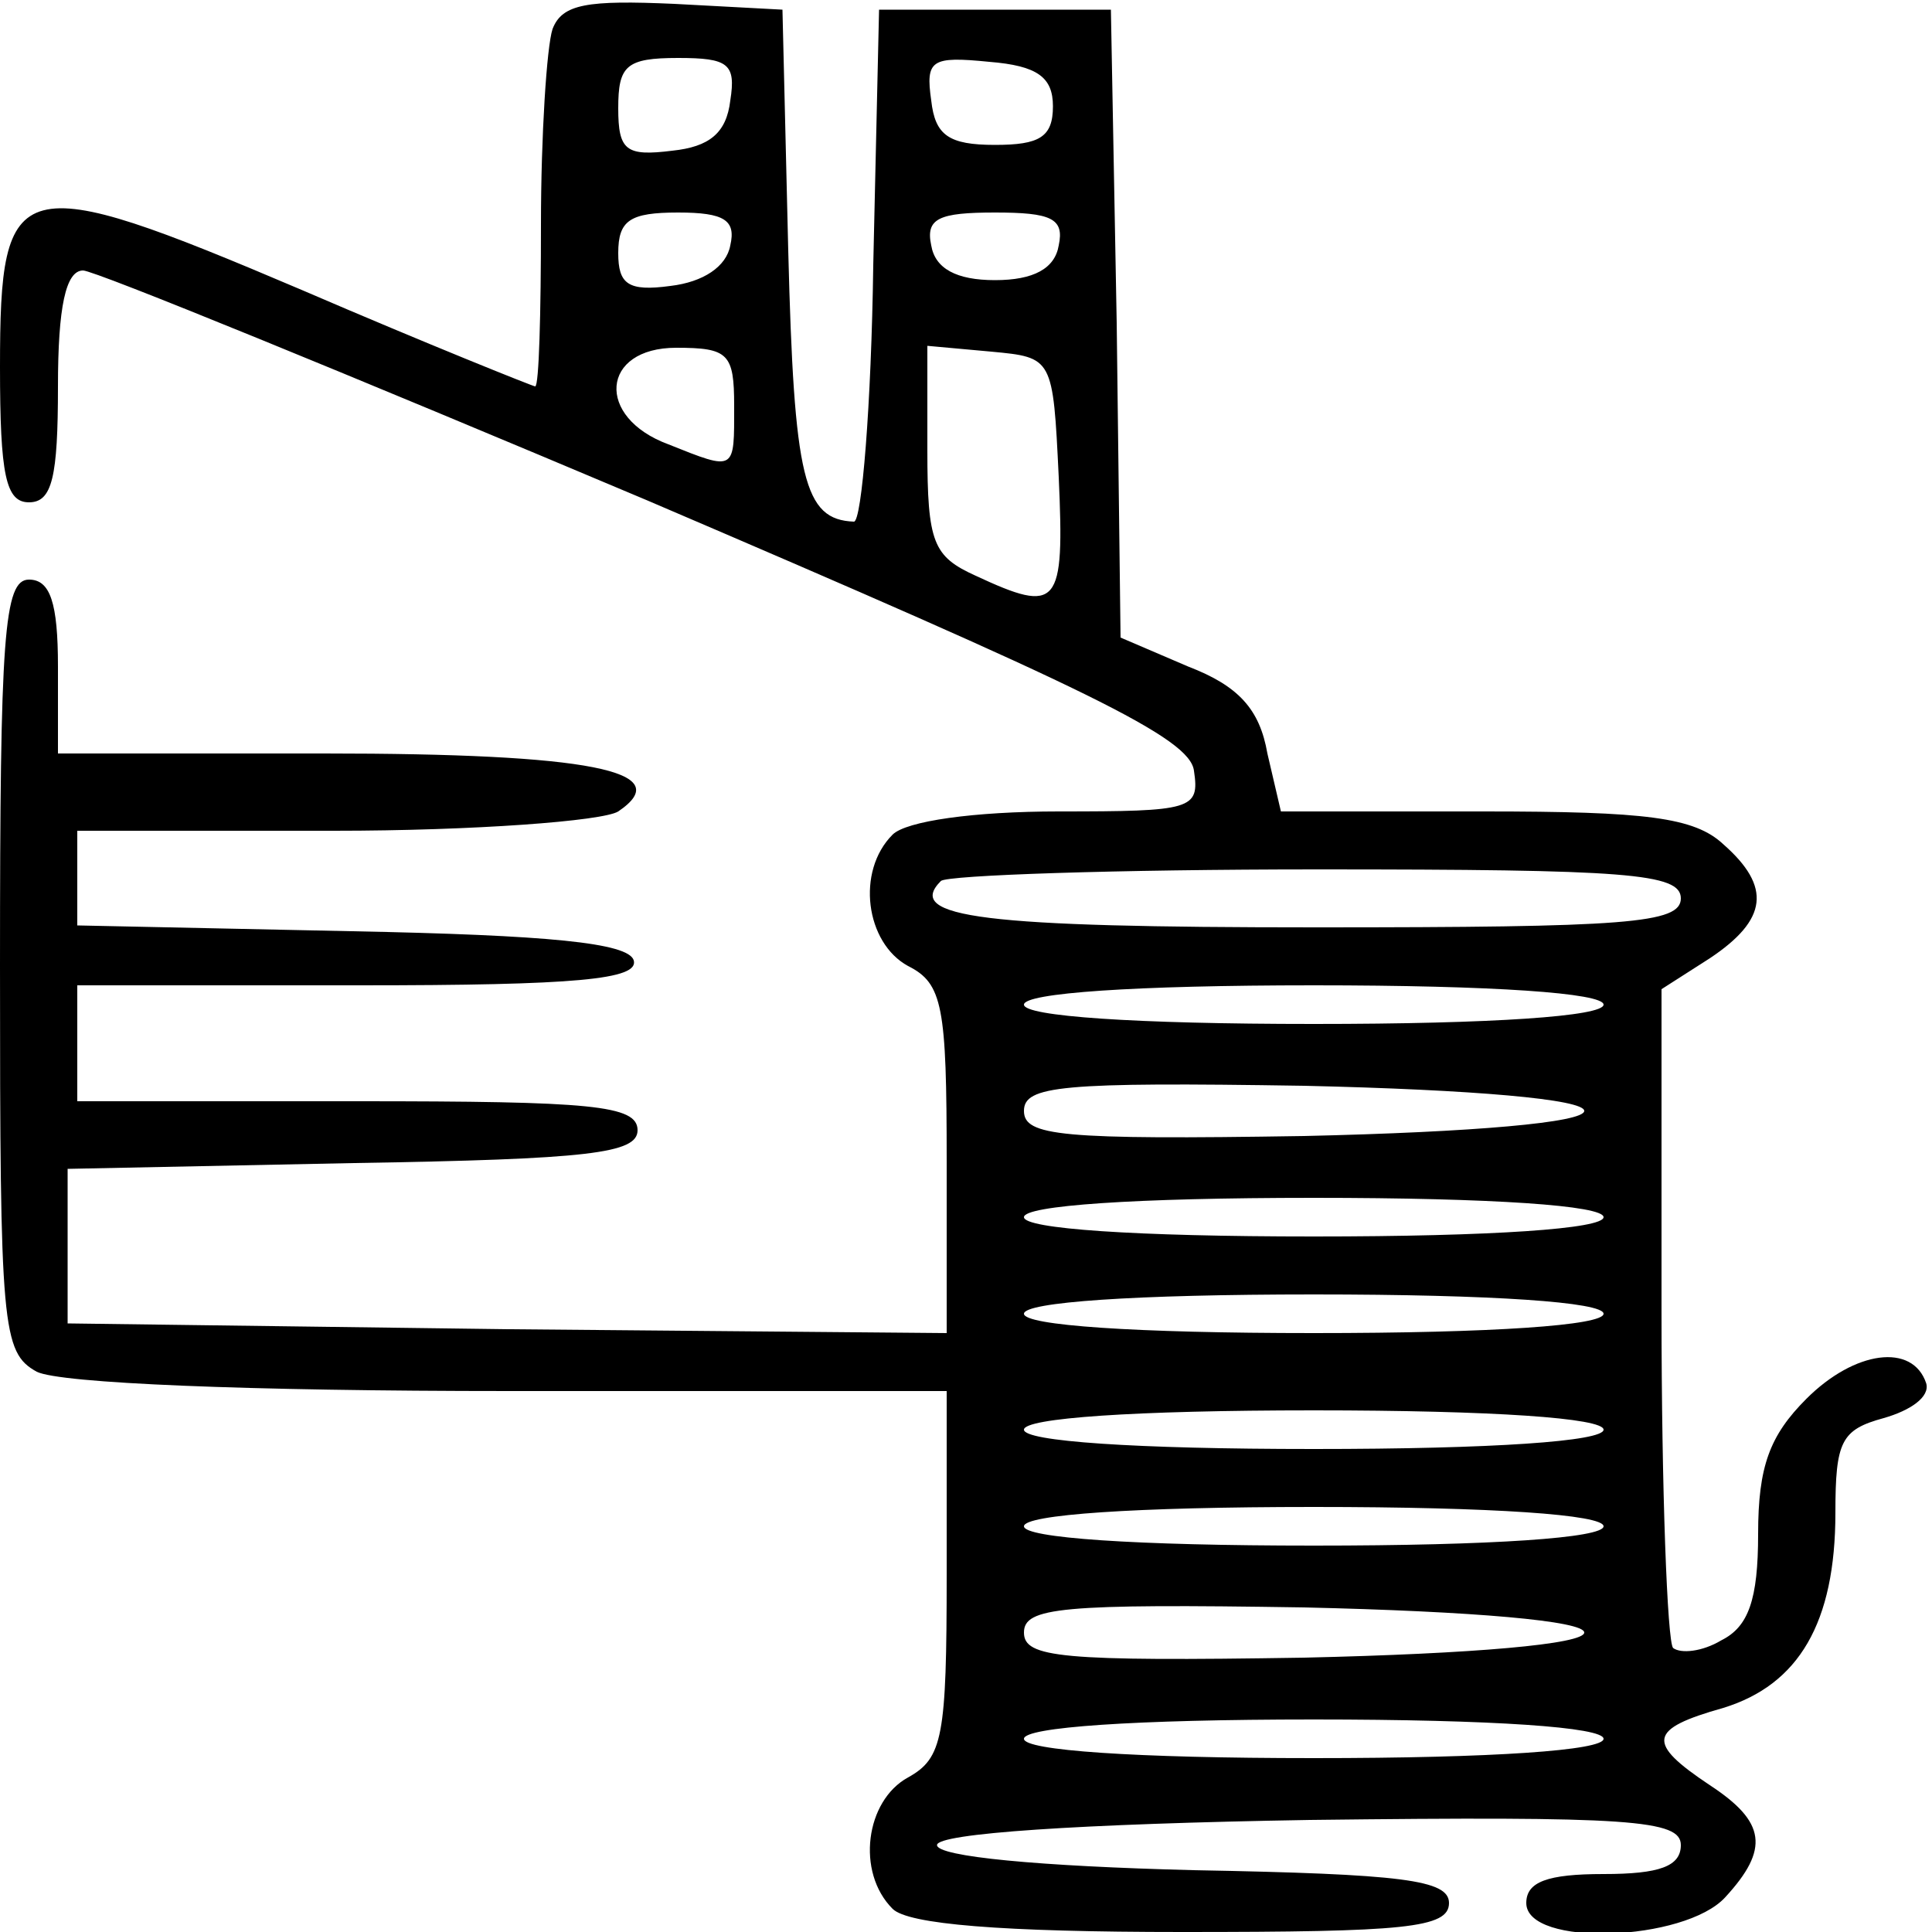
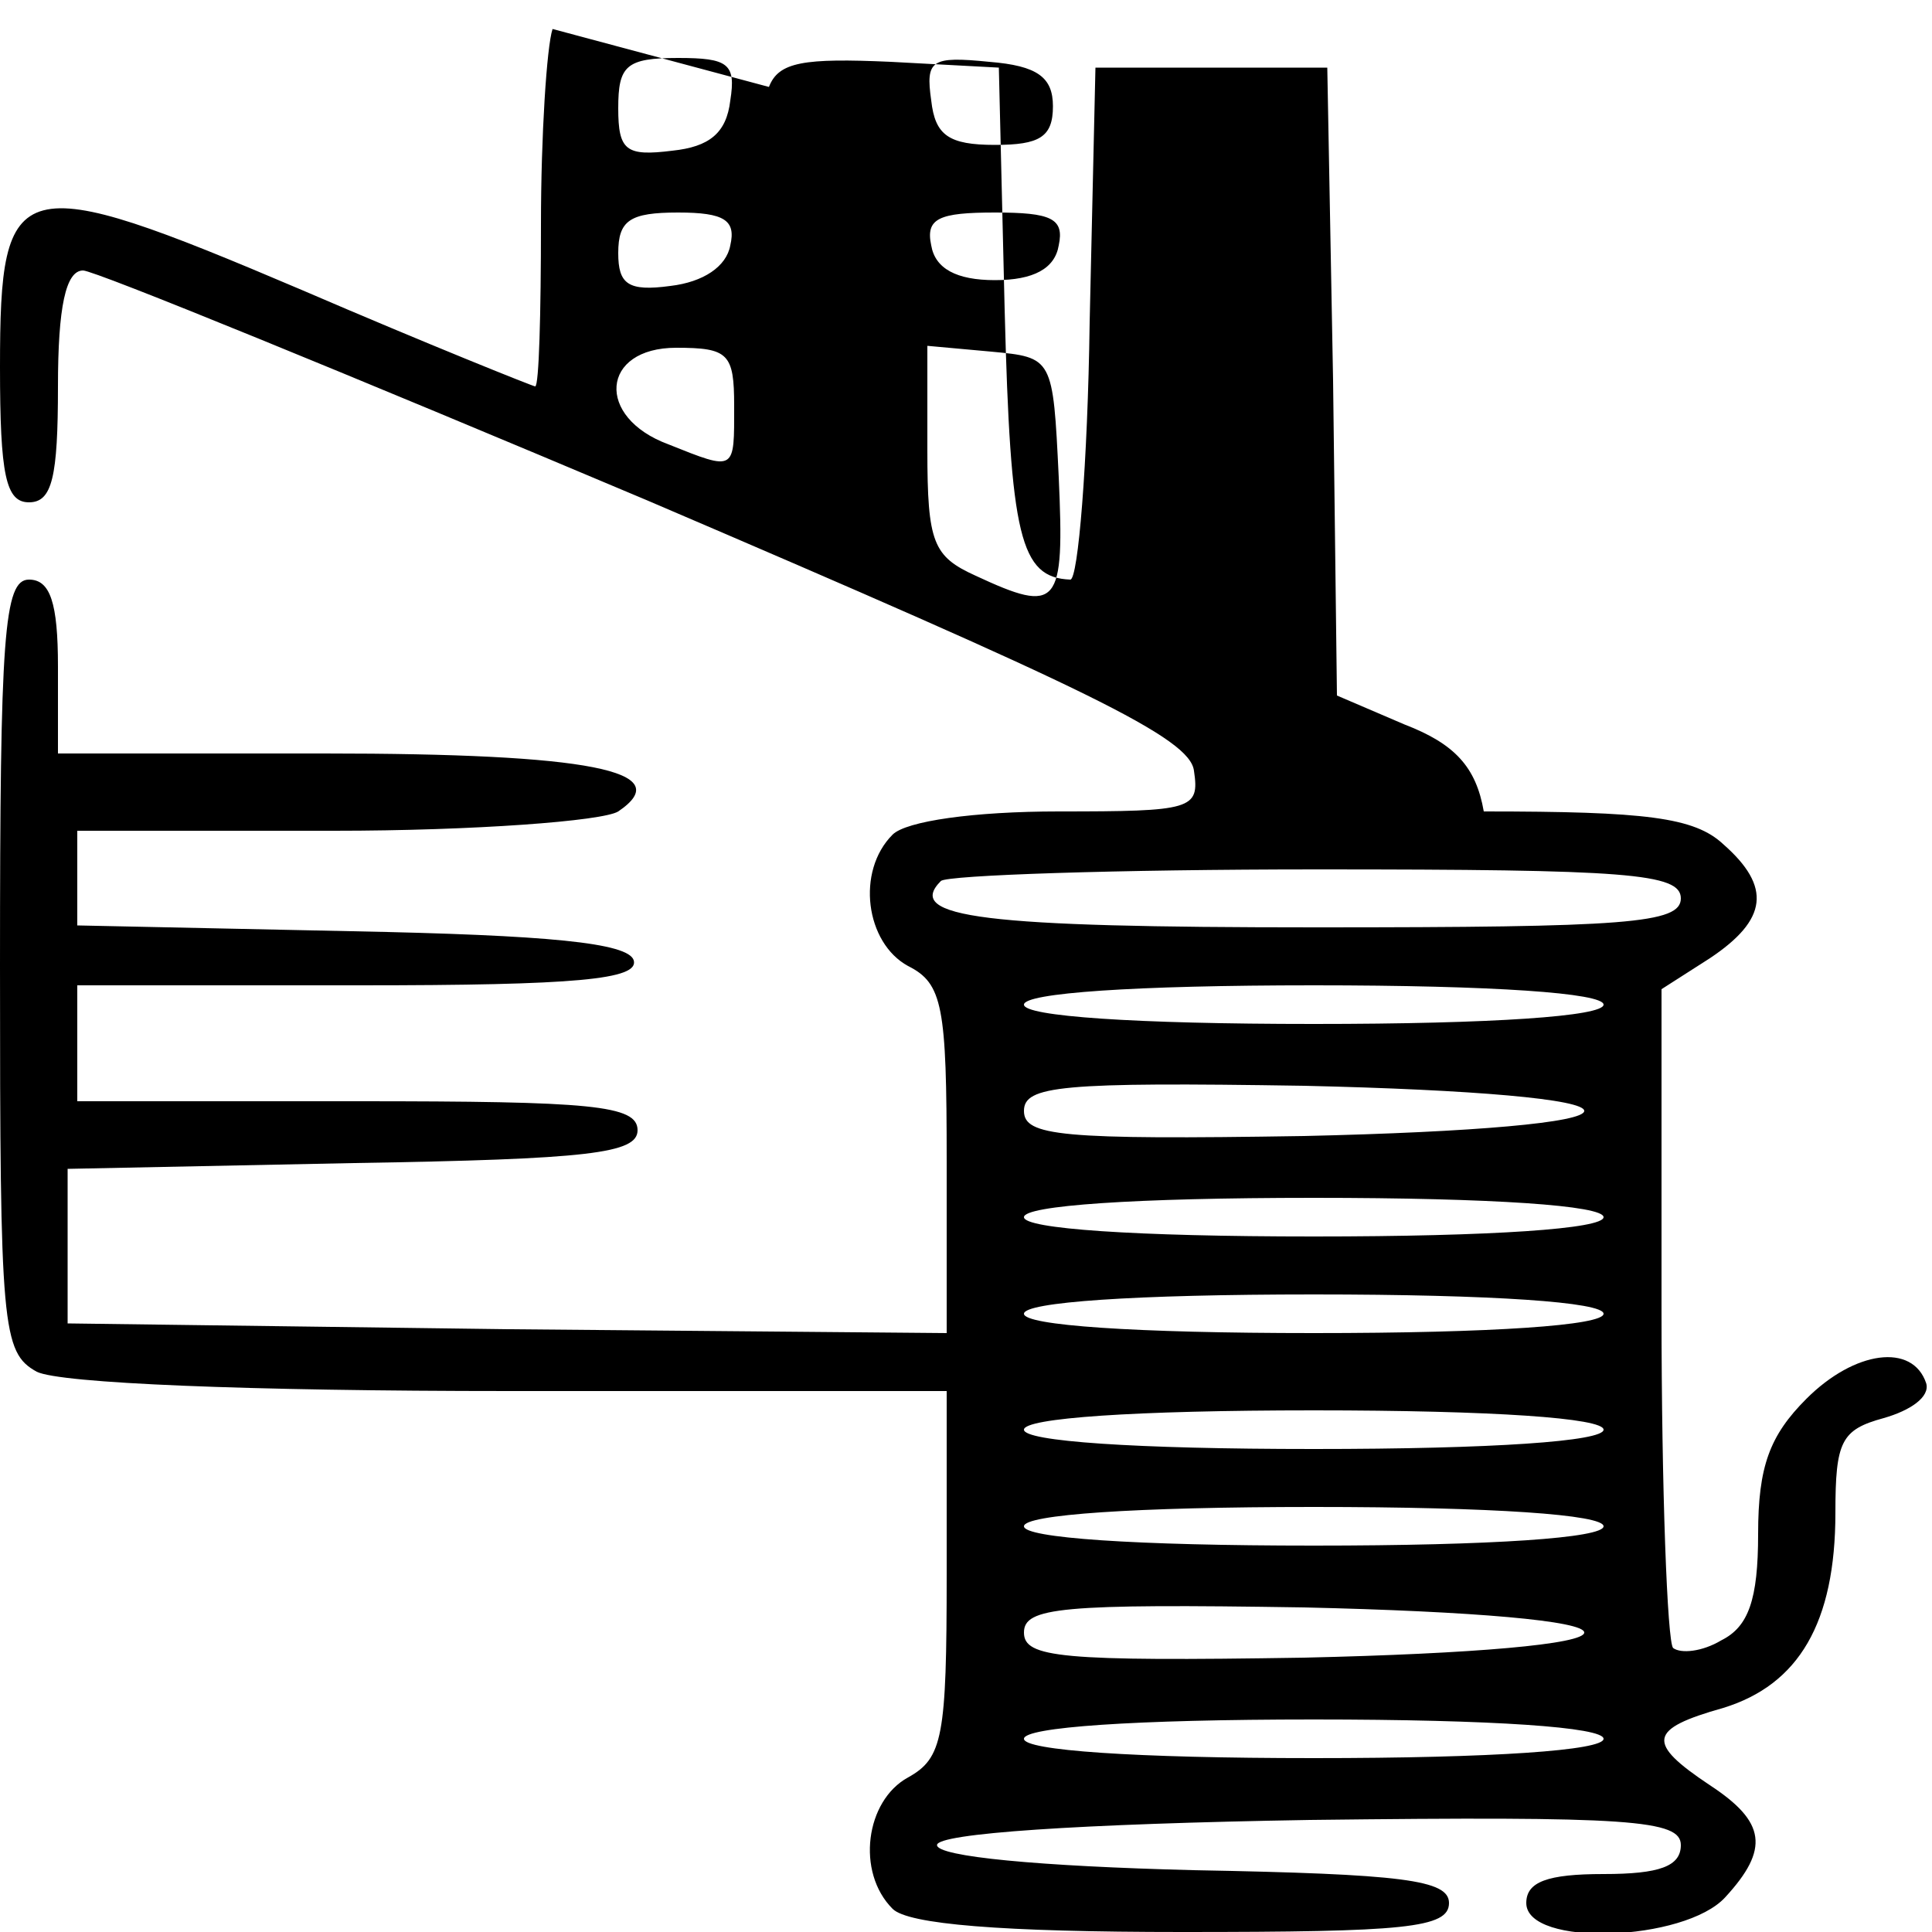
<svg xmlns="http://www.w3.org/2000/svg" version="1.0" width="100pt" height="100pt" viewBox="0 0 100 100" preserveAspectRatio="xMidYMid meet">
  <g transform="translate(0,100) scale(0.1,-0.1)" fill="#000000" stroke="none">
-     <path d="M286 985 c-3 -9 -6 -55 -6 -101 0 -46 -1 -84 -3 -84 -1 0 -56 22 -121 50 -148 63 -156 60 -156 -40 0 -56 3 -70 15 -70 12 0 15 13 15 60 0 41 4 60 13 60 6 0 138 -54 292 -119 229 -98 281 -123 283 -140 3 -20 -1 -21 -70 -21 -44 0 -79 -5 -86 -12 -19 -19 -14 -56 8 -68 18 -9 20 -21 20 -101 l0 -89 -227 2 -228 3 0 40 0 40 148 3 c122 2 147 5 147 17 0 13 -24 15 -145 15 l-145 0 0 30 0 30 146 0 c112 0 145 3 142 13 -3 9 -44 13 -146 15 l-142 3 0 24 0 25 133 0 c72 0 139 5 147 10 31 21 -15 30 -152 30 l-138 0 0 45 c0 33 -4 45 -15 45 -13 0 -15 -29 -15 -200 0 -187 1 -200 19 -210 12 -6 109 -10 245 -10 l226 0 0 -95 c0 -84 -2 -95 -20 -105 -22 -12 -27 -49 -8 -68 8 -8 56 -12 150 -12 115 0 138 2 138 15 0 12 -24 15 -132 17 -80 2 -133 7 -133 13 0 6 73 11 193 13 166 2 192 0 192 -13 0 -11 -11 -15 -40 -15 -29 0 -40 -4 -40 -15 0 -23 82 -20 103 3 23 25 21 39 -8 58 -33 22 -32 29 7 40 39 12 58 44 58 101 0 37 3 43 25 49 14 4 24 11 22 18 -7 21 -37 17 -62 -8 -19 -19 -25 -35 -25 -70 0 -34 -5 -48 -19 -55 -10 -6 -21 -7 -25 -4 -3 3 -6 82 -6 174 l0 167 25 16 c30 20 32 37 7 59 -15 14 -40 17 -124 17 l-105 0 -7 30 c-4 23 -15 35 -41 45 l-35 15 -2 163 -3 162 -60 0 -60 0 -3 -132 c-1 -73 -6 -133 -10 -133 -26 1 -31 22 -34 140 l-3 125 -56 3 c-45 2 -58 0 -63 -13z m92 -37 c-2 -17 -11 -24 -30 -26 -24 -3 -28 0 -28 22 0 22 4 26 31 26 26 0 30 -3 27 -22z m167 -3 c0 -16 -7 -20 -30 -20 -24 0 -31 5 -33 23 -3 21 0 23 30 20 25 -2 33 -8 33 -23z m-167 -72 c-2 -11 -14 -19 -31 -21 -22 -3 -27 1 -27 17 0 17 6 21 31 21 24 0 30 -4 27 -17z m170 0 c-2 -12 -13 -18 -33 -18 -20 0 -31 6 -33 18 -3 14 4 17 33 17 29 0 36 -3 33 -17z m-168 -83 c0 -34 1 -34 -34 -20 -38 14 -35 50 4 50 27 0 30 -3 30 -30z m168 -37 c3 -67 0 -71 -43 -51 -22 10 -25 17 -25 65 l0 54 33 -3 c32 -3 32 -3 35 -65z m322 -218 c0 -13 -28 -15 -189 -15 -172 0 -213 5 -194 24 3 3 91 6 195 6 160 0 188 -2 188 -15z m-40 -55 c0 -6 -57 -10 -150 -10 -93 0 -150 4 -150 10 0 6 57 10 150 10 93 0 150 -4 150 -10z m-10 -55 c0 -6 -57 -11 -145 -13 -126 -2 -145 0 -145 13 0 13 19 15 145 13 88 -2 145 -7 145 -13z m10 -55 c0 -6 -57 -10 -150 -10 -93 0 -150 4 -150 10 0 6 57 10 150 10 93 0 150 -4 150 -10z m0 -50 c0 -6 -57 -10 -150 -10 -93 0 -150 4 -150 10 0 6 57 10 150 10 93 0 150 -4 150 -10z m0 -60 c0 -6 -57 -10 -150 -10 -93 0 -150 4 -150 10 0 6 57 10 150 10 93 0 150 -4 150 -10z m0 -50 c0 -6 -57 -10 -150 -10 -93 0 -150 4 -150 10 0 6 57 10 150 10 93 0 150 -4 150 -10z m-10 -55 c0 -6 -57 -11 -145 -13 -126 -2 -145 0 -145 13 0 13 19 15 145 13 88 -2 145 -7 145 -13z m10 -55 c0 -6 -57 -10 -150 -10 -93 0 -150 4 -150 10 0 6 57 10 150 10 93 0 150 -4 150 -10z" />
+     <path d="M286 985 c-3 -9 -6 -55 -6 -101 0 -46 -1 -84 -3 -84 -1 0 -56 22 -121 50 -148 63 -156 60 -156 -40 0 -56 3 -70 15 -70 12 0 15 13 15 60 0 41 4 60 13 60 6 0 138 -54 292 -119 229 -98 281 -123 283 -140 3 -20 -1 -21 -70 -21 -44 0 -79 -5 -86 -12 -19 -19 -14 -56 8 -68 18 -9 20 -21 20 -101 l0 -89 -227 2 -228 3 0 40 0 40 148 3 c122 2 147 5 147 17 0 13 -24 15 -145 15 l-145 0 0 30 0 30 146 0 c112 0 145 3 142 13 -3 9 -44 13 -146 15 l-142 3 0 24 0 25 133 0 c72 0 139 5 147 10 31 21 -15 30 -152 30 l-138 0 0 45 c0 33 -4 45 -15 45 -13 0 -15 -29 -15 -200 0 -187 1 -200 19 -210 12 -6 109 -10 245 -10 l226 0 0 -95 c0 -84 -2 -95 -20 -105 -22 -12 -27 -49 -8 -68 8 -8 56 -12 150 -12 115 0 138 2 138 15 0 12 -24 15 -132 17 -80 2 -133 7 -133 13 0 6 73 11 193 13 166 2 192 0 192 -13 0 -11 -11 -15 -40 -15 -29 0 -40 -4 -40 -15 0 -23 82 -20 103 3 23 25 21 39 -8 58 -33 22 -32 29 7 40 39 12 58 44 58 101 0 37 3 43 25 49 14 4 24 11 22 18 -7 21 -37 17 -62 -8 -19 -19 -25 -35 -25 -70 0 -34 -5 -48 -19 -55 -10 -6 -21 -7 -25 -4 -3 3 -6 82 -6 174 l0 167 25 16 c30 20 32 37 7 59 -15 14 -40 17 -124 17 c-4 23 -15 35 -41 45 l-35 15 -2 163 -3 162 -60 0 -60 0 -3 -132 c-1 -73 -6 -133 -10 -133 -26 1 -31 22 -34 140 l-3 125 -56 3 c-45 2 -58 0 -63 -13z m92 -37 c-2 -17 -11 -24 -30 -26 -24 -3 -28 0 -28 22 0 22 4 26 31 26 26 0 30 -3 27 -22z m167 -3 c0 -16 -7 -20 -30 -20 -24 0 -31 5 -33 23 -3 21 0 23 30 20 25 -2 33 -8 33 -23z m-167 -72 c-2 -11 -14 -19 -31 -21 -22 -3 -27 1 -27 17 0 17 6 21 31 21 24 0 30 -4 27 -17z m170 0 c-2 -12 -13 -18 -33 -18 -20 0 -31 6 -33 18 -3 14 4 17 33 17 29 0 36 -3 33 -17z m-168 -83 c0 -34 1 -34 -34 -20 -38 14 -35 50 4 50 27 0 30 -3 30 -30z m168 -37 c3 -67 0 -71 -43 -51 -22 10 -25 17 -25 65 l0 54 33 -3 c32 -3 32 -3 35 -65z m322 -218 c0 -13 -28 -15 -189 -15 -172 0 -213 5 -194 24 3 3 91 6 195 6 160 0 188 -2 188 -15z m-40 -55 c0 -6 -57 -10 -150 -10 -93 0 -150 4 -150 10 0 6 57 10 150 10 93 0 150 -4 150 -10z m-10 -55 c0 -6 -57 -11 -145 -13 -126 -2 -145 0 -145 13 0 13 19 15 145 13 88 -2 145 -7 145 -13z m10 -55 c0 -6 -57 -10 -150 -10 -93 0 -150 4 -150 10 0 6 57 10 150 10 93 0 150 -4 150 -10z m0 -50 c0 -6 -57 -10 -150 -10 -93 0 -150 4 -150 10 0 6 57 10 150 10 93 0 150 -4 150 -10z m0 -60 c0 -6 -57 -10 -150 -10 -93 0 -150 4 -150 10 0 6 57 10 150 10 93 0 150 -4 150 -10z m0 -50 c0 -6 -57 -10 -150 -10 -93 0 -150 4 -150 10 0 6 57 10 150 10 93 0 150 -4 150 -10z m-10 -55 c0 -6 -57 -11 -145 -13 -126 -2 -145 0 -145 13 0 13 19 15 145 13 88 -2 145 -7 145 -13z m10 -55 c0 -6 -57 -10 -150 -10 -93 0 -150 4 -150 10 0 6 57 10 150 10 93 0 150 -4 150 -10z" />
  </g>
</svg>